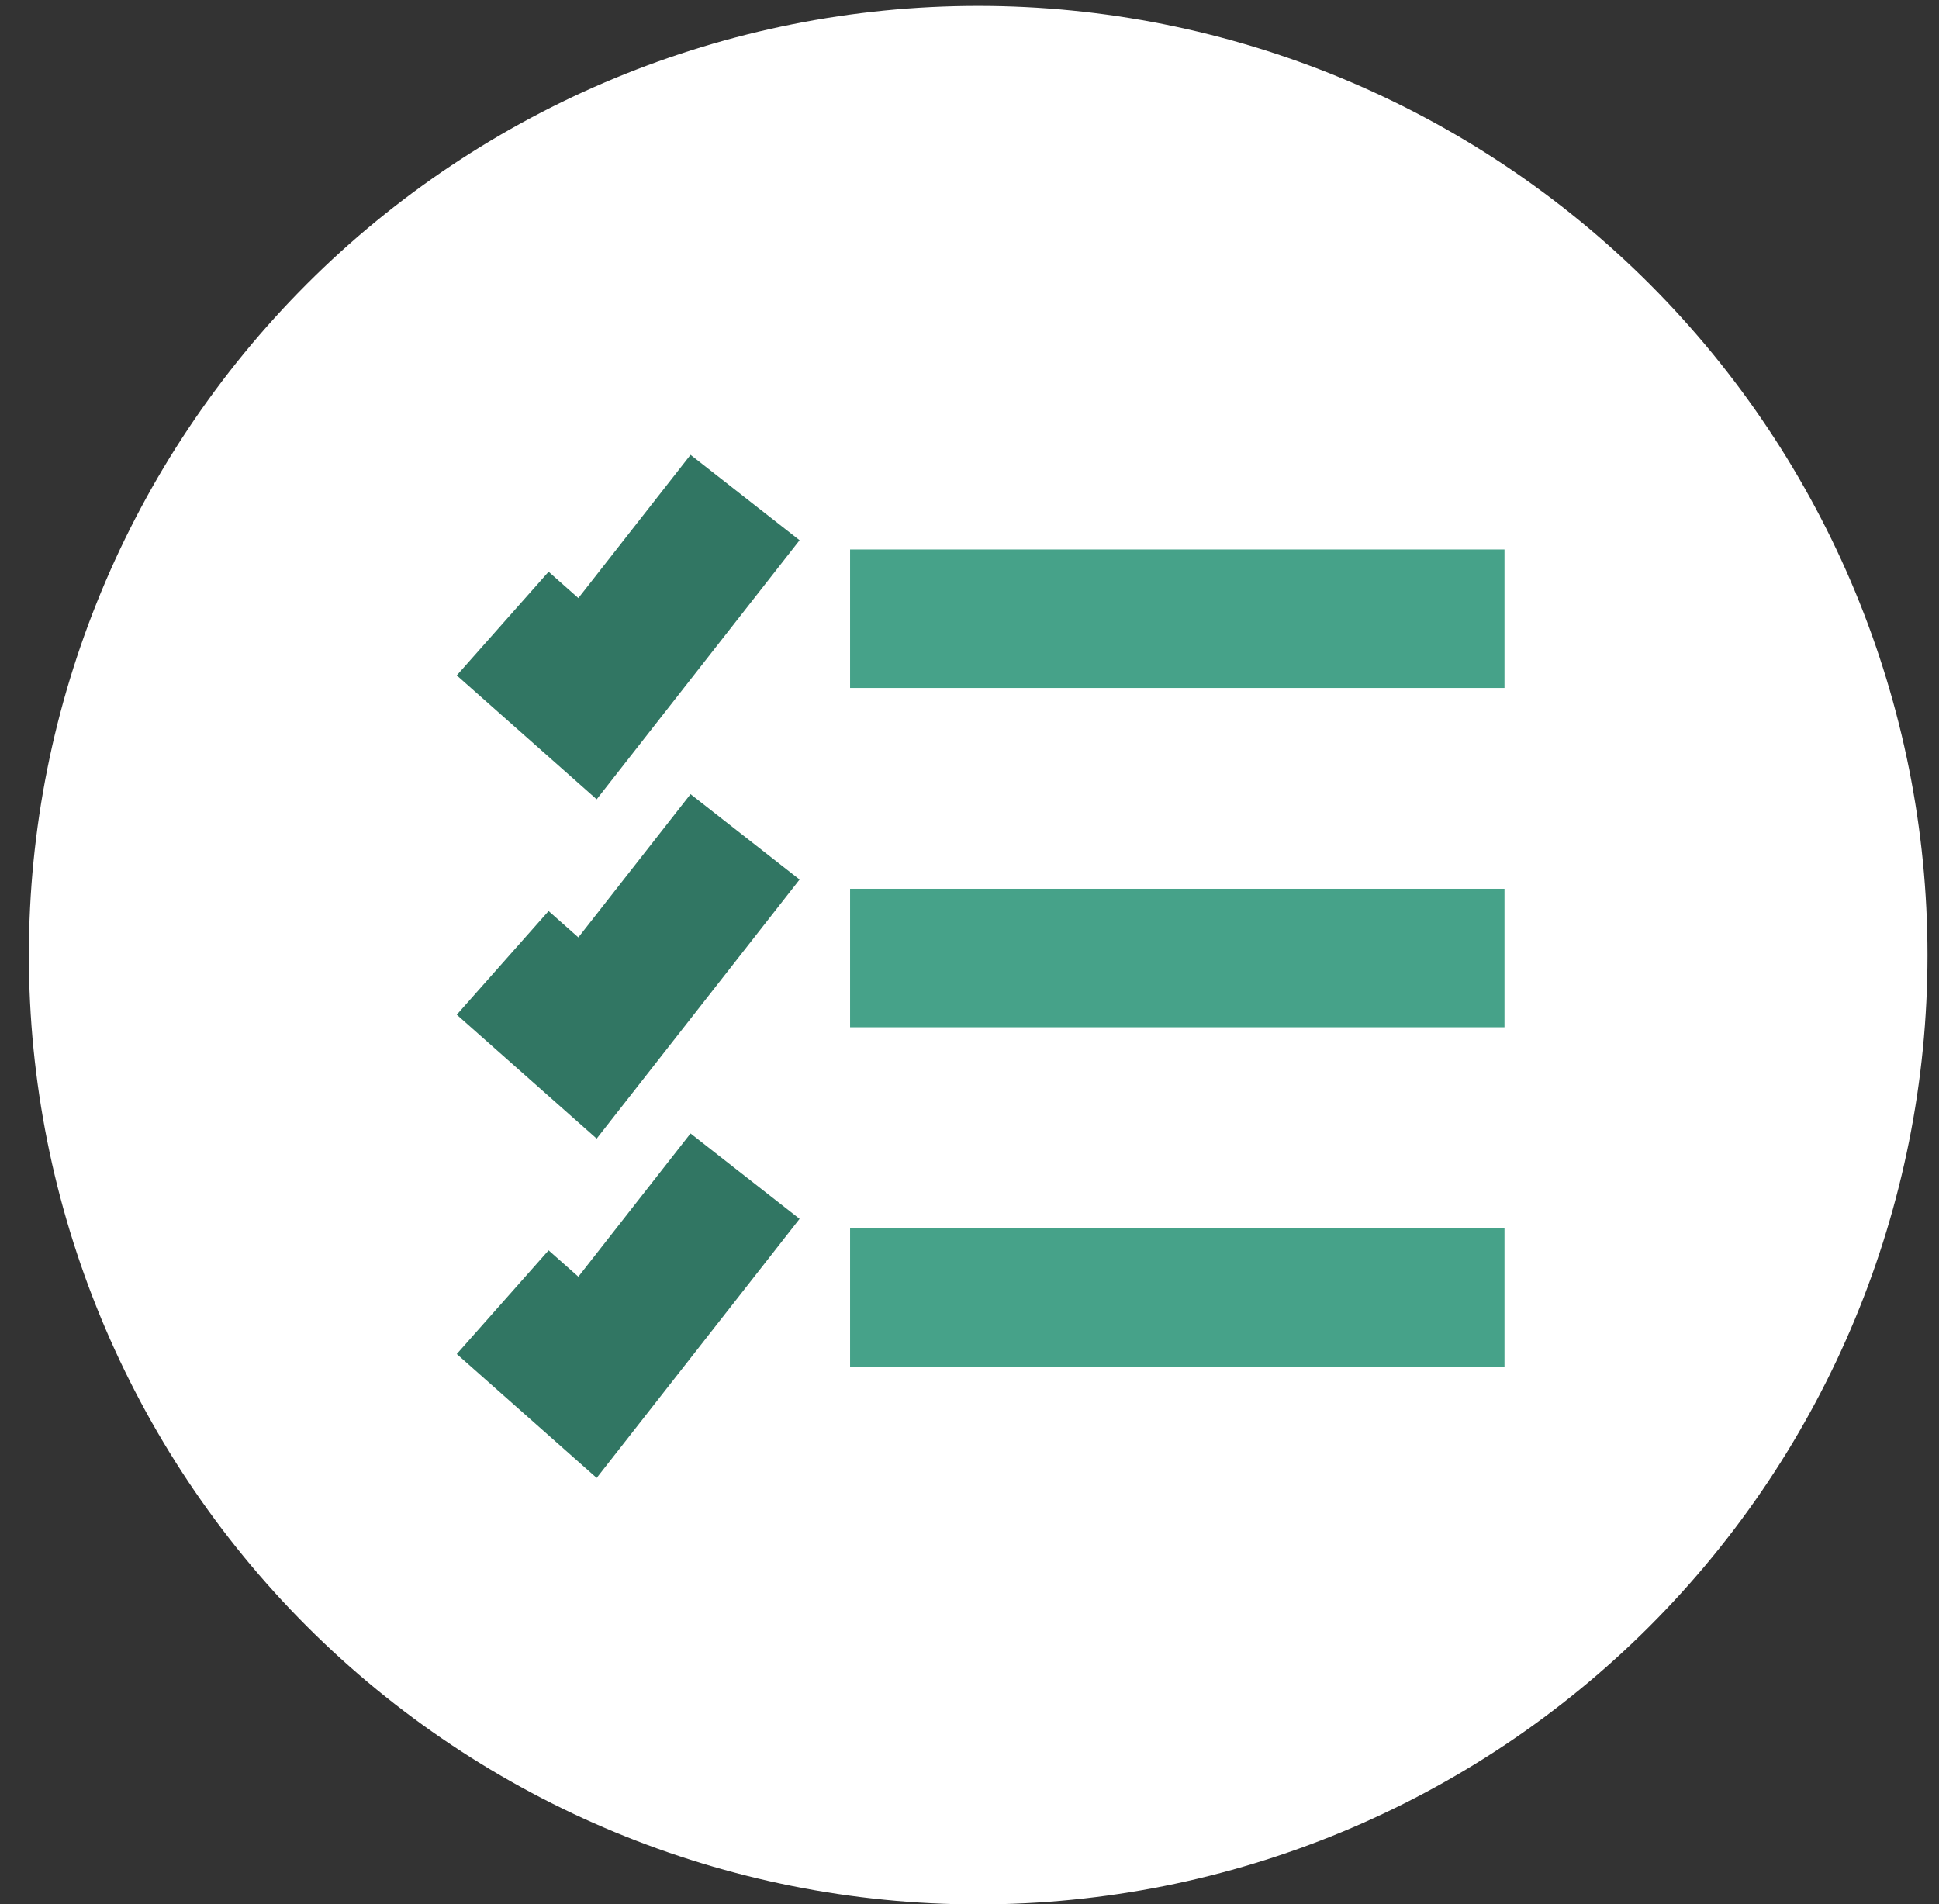
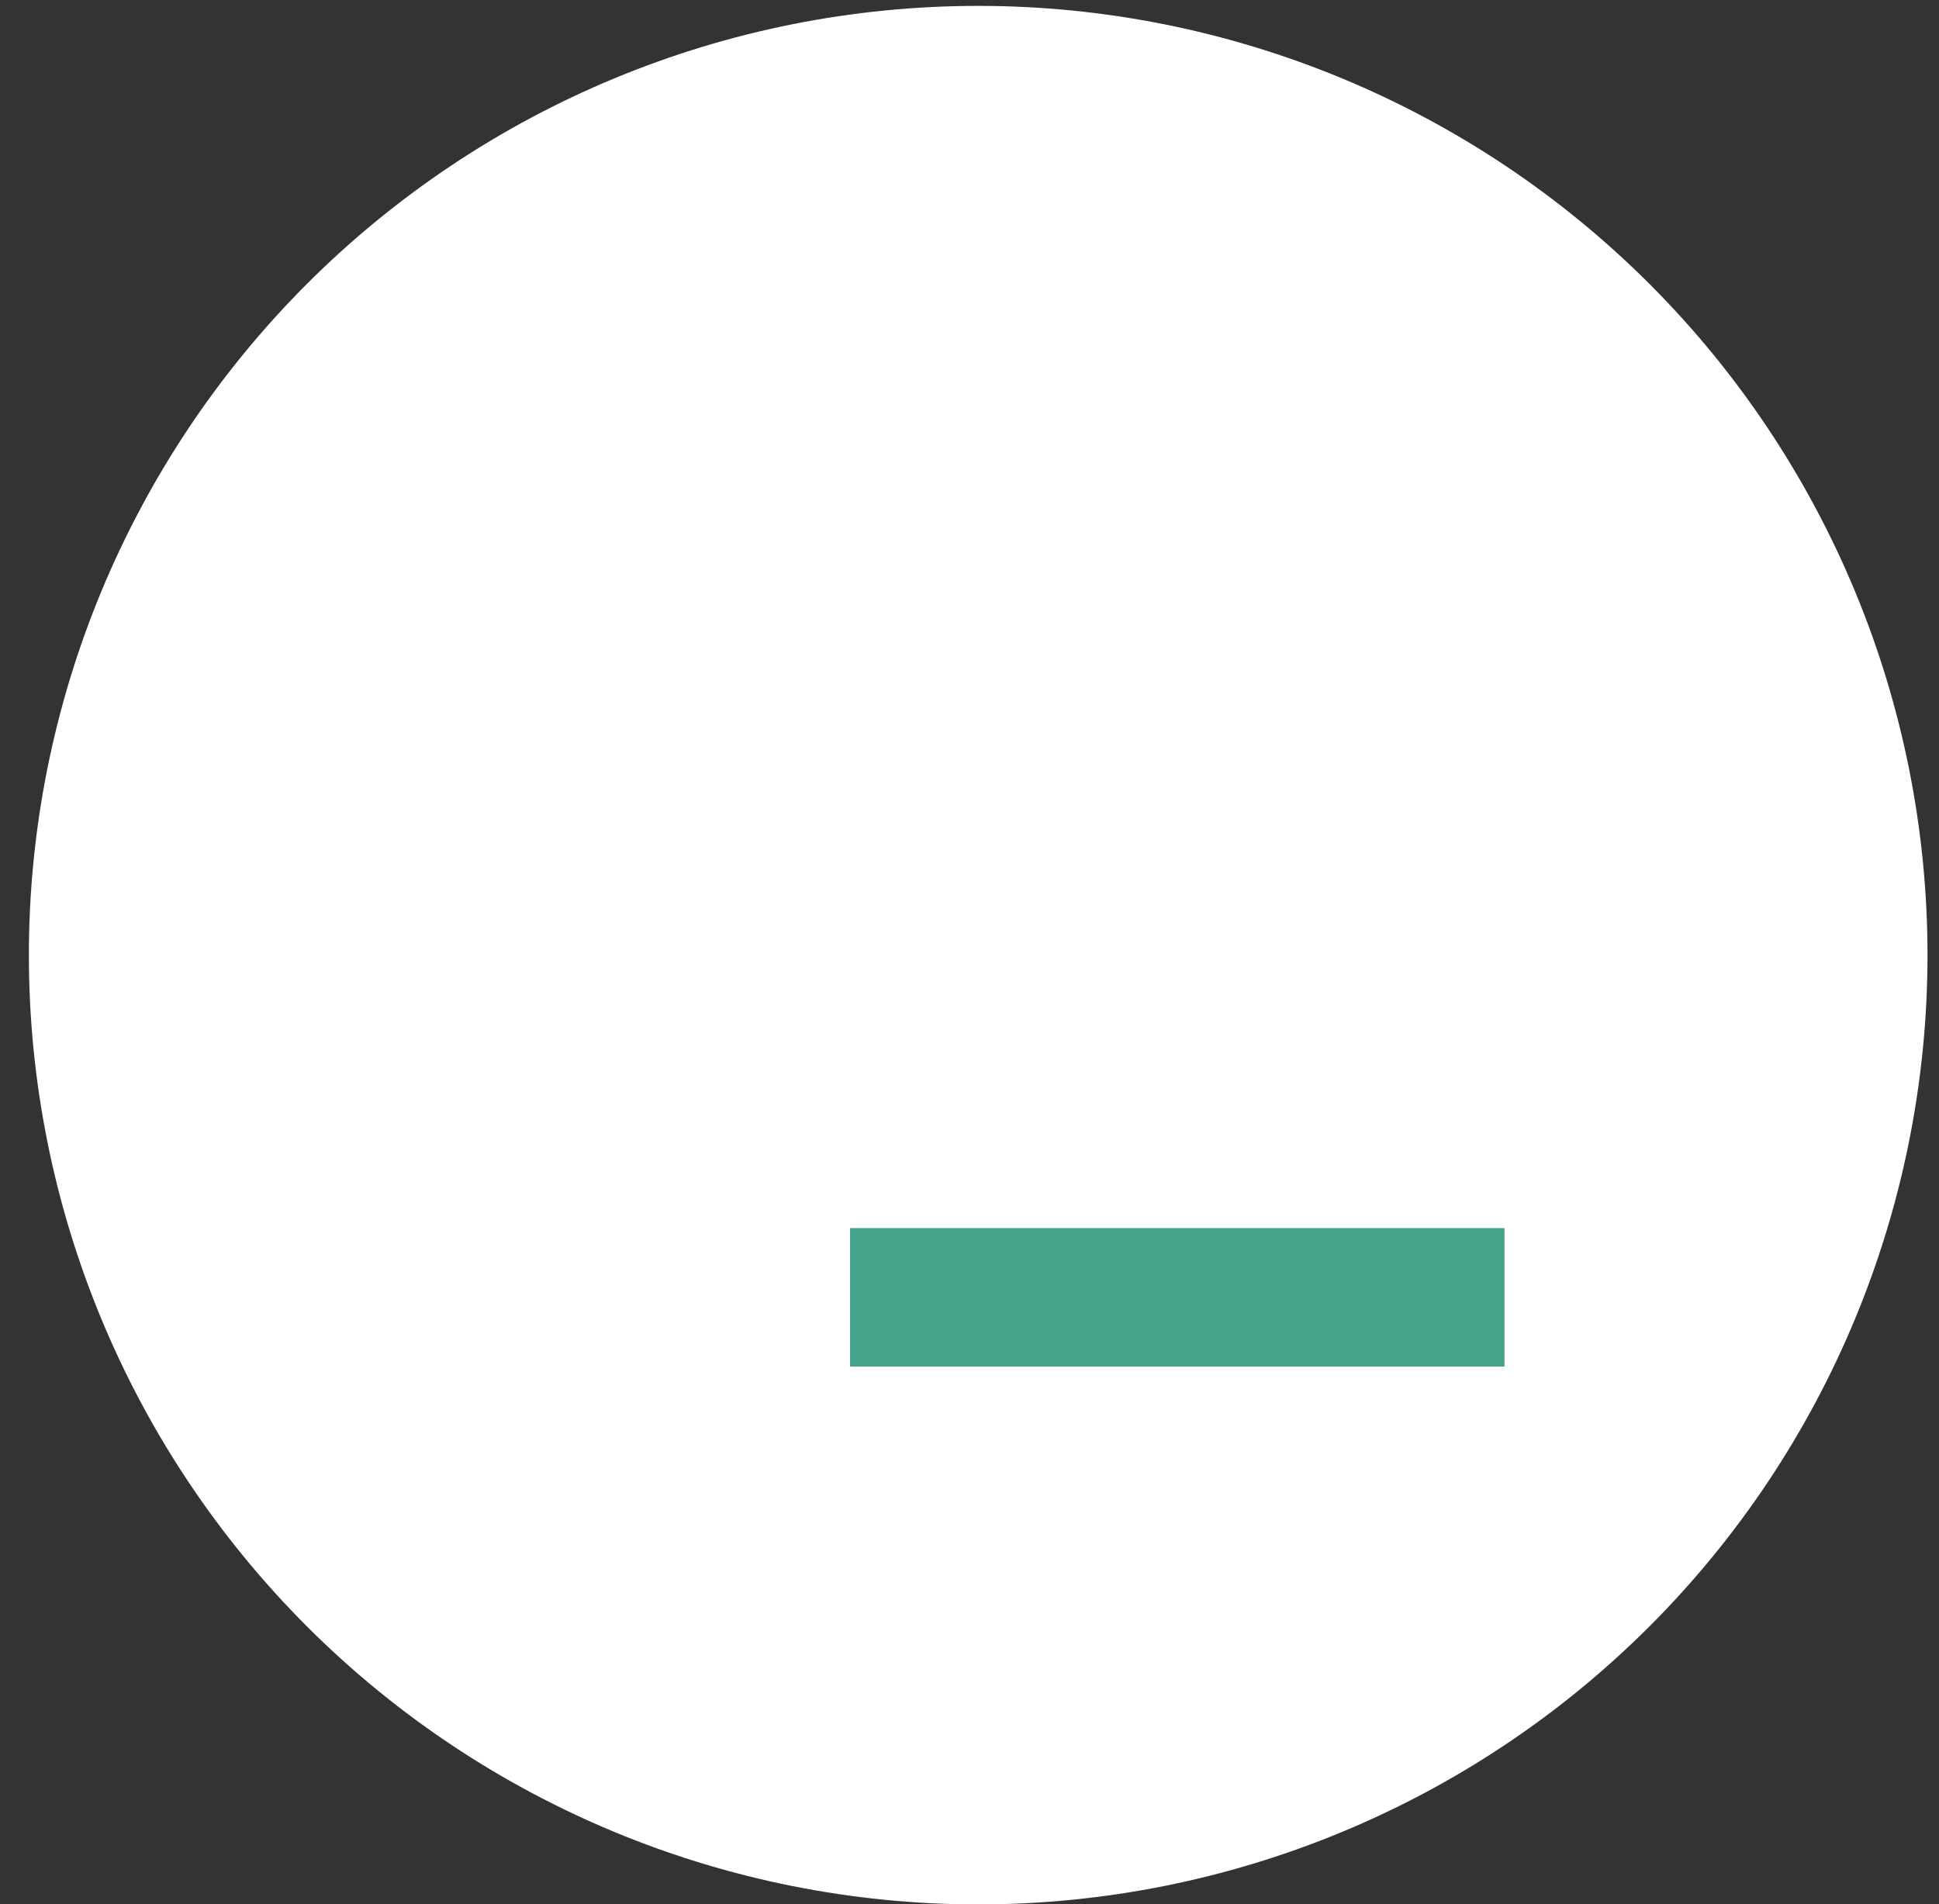
<svg xmlns="http://www.w3.org/2000/svg" width="56" height="55" viewBox="0 0 56 55" fill="none">
  <rect x="0" y="0" width="56" height="55" fill="#333333" stroke="none" />
  <g clip-path="url(#clip0_69_2594)">
    <path d="M28.251 55.004C35.523 55.004 42.496 52.116 47.638 46.974C52.779 41.832 55.668 34.859 55.668 27.587C55.668 20.316 52.779 13.342 47.638 8.2C42.496 3.059 35.523 0.17 28.251 0.17C20.98 0.17 14.006 3.059 8.864 8.2C3.723 13.342 0.834 20.316 0.834 27.587C0.834 34.859 3.723 41.832 8.864 46.974C14.006 52.116 20.98 55.004 28.251 55.004Z" fill="white" />
-     <path d="M21.518 24.17L16.968 29.98L14.518 27.81" stroke="#317663" stroke-width="4" stroke-miterlimit="10" />
-     <path d="M24.551 27.67H43.451" stroke="#46A289" stroke-width="4" stroke-miterlimit="10" />
-     <path d="M21.518 14.37L16.968 20.18L14.518 18.01" stroke="#317663" stroke-width="4" stroke-miterlimit="10" />
-     <path d="M24.551 17.87H43.451" stroke="#46A289" stroke-width="4" stroke-miterlimit="10" />
-     <path d="M21.518 33.97L16.968 39.78L14.518 37.61" stroke="#317663" stroke-width="4" stroke-miterlimit="10" />
    <path d="M24.551 37.47H43.451" stroke="#46A289" stroke-width="4" stroke-miterlimit="10" />
  </g>
  <defs>
    <clipPath id="clip0_69_2594">
      <rect width="54.834" height="54.834" fill="white" transform="translate(0.834 0.17)" />
    </clipPath>
  </defs>
</svg>